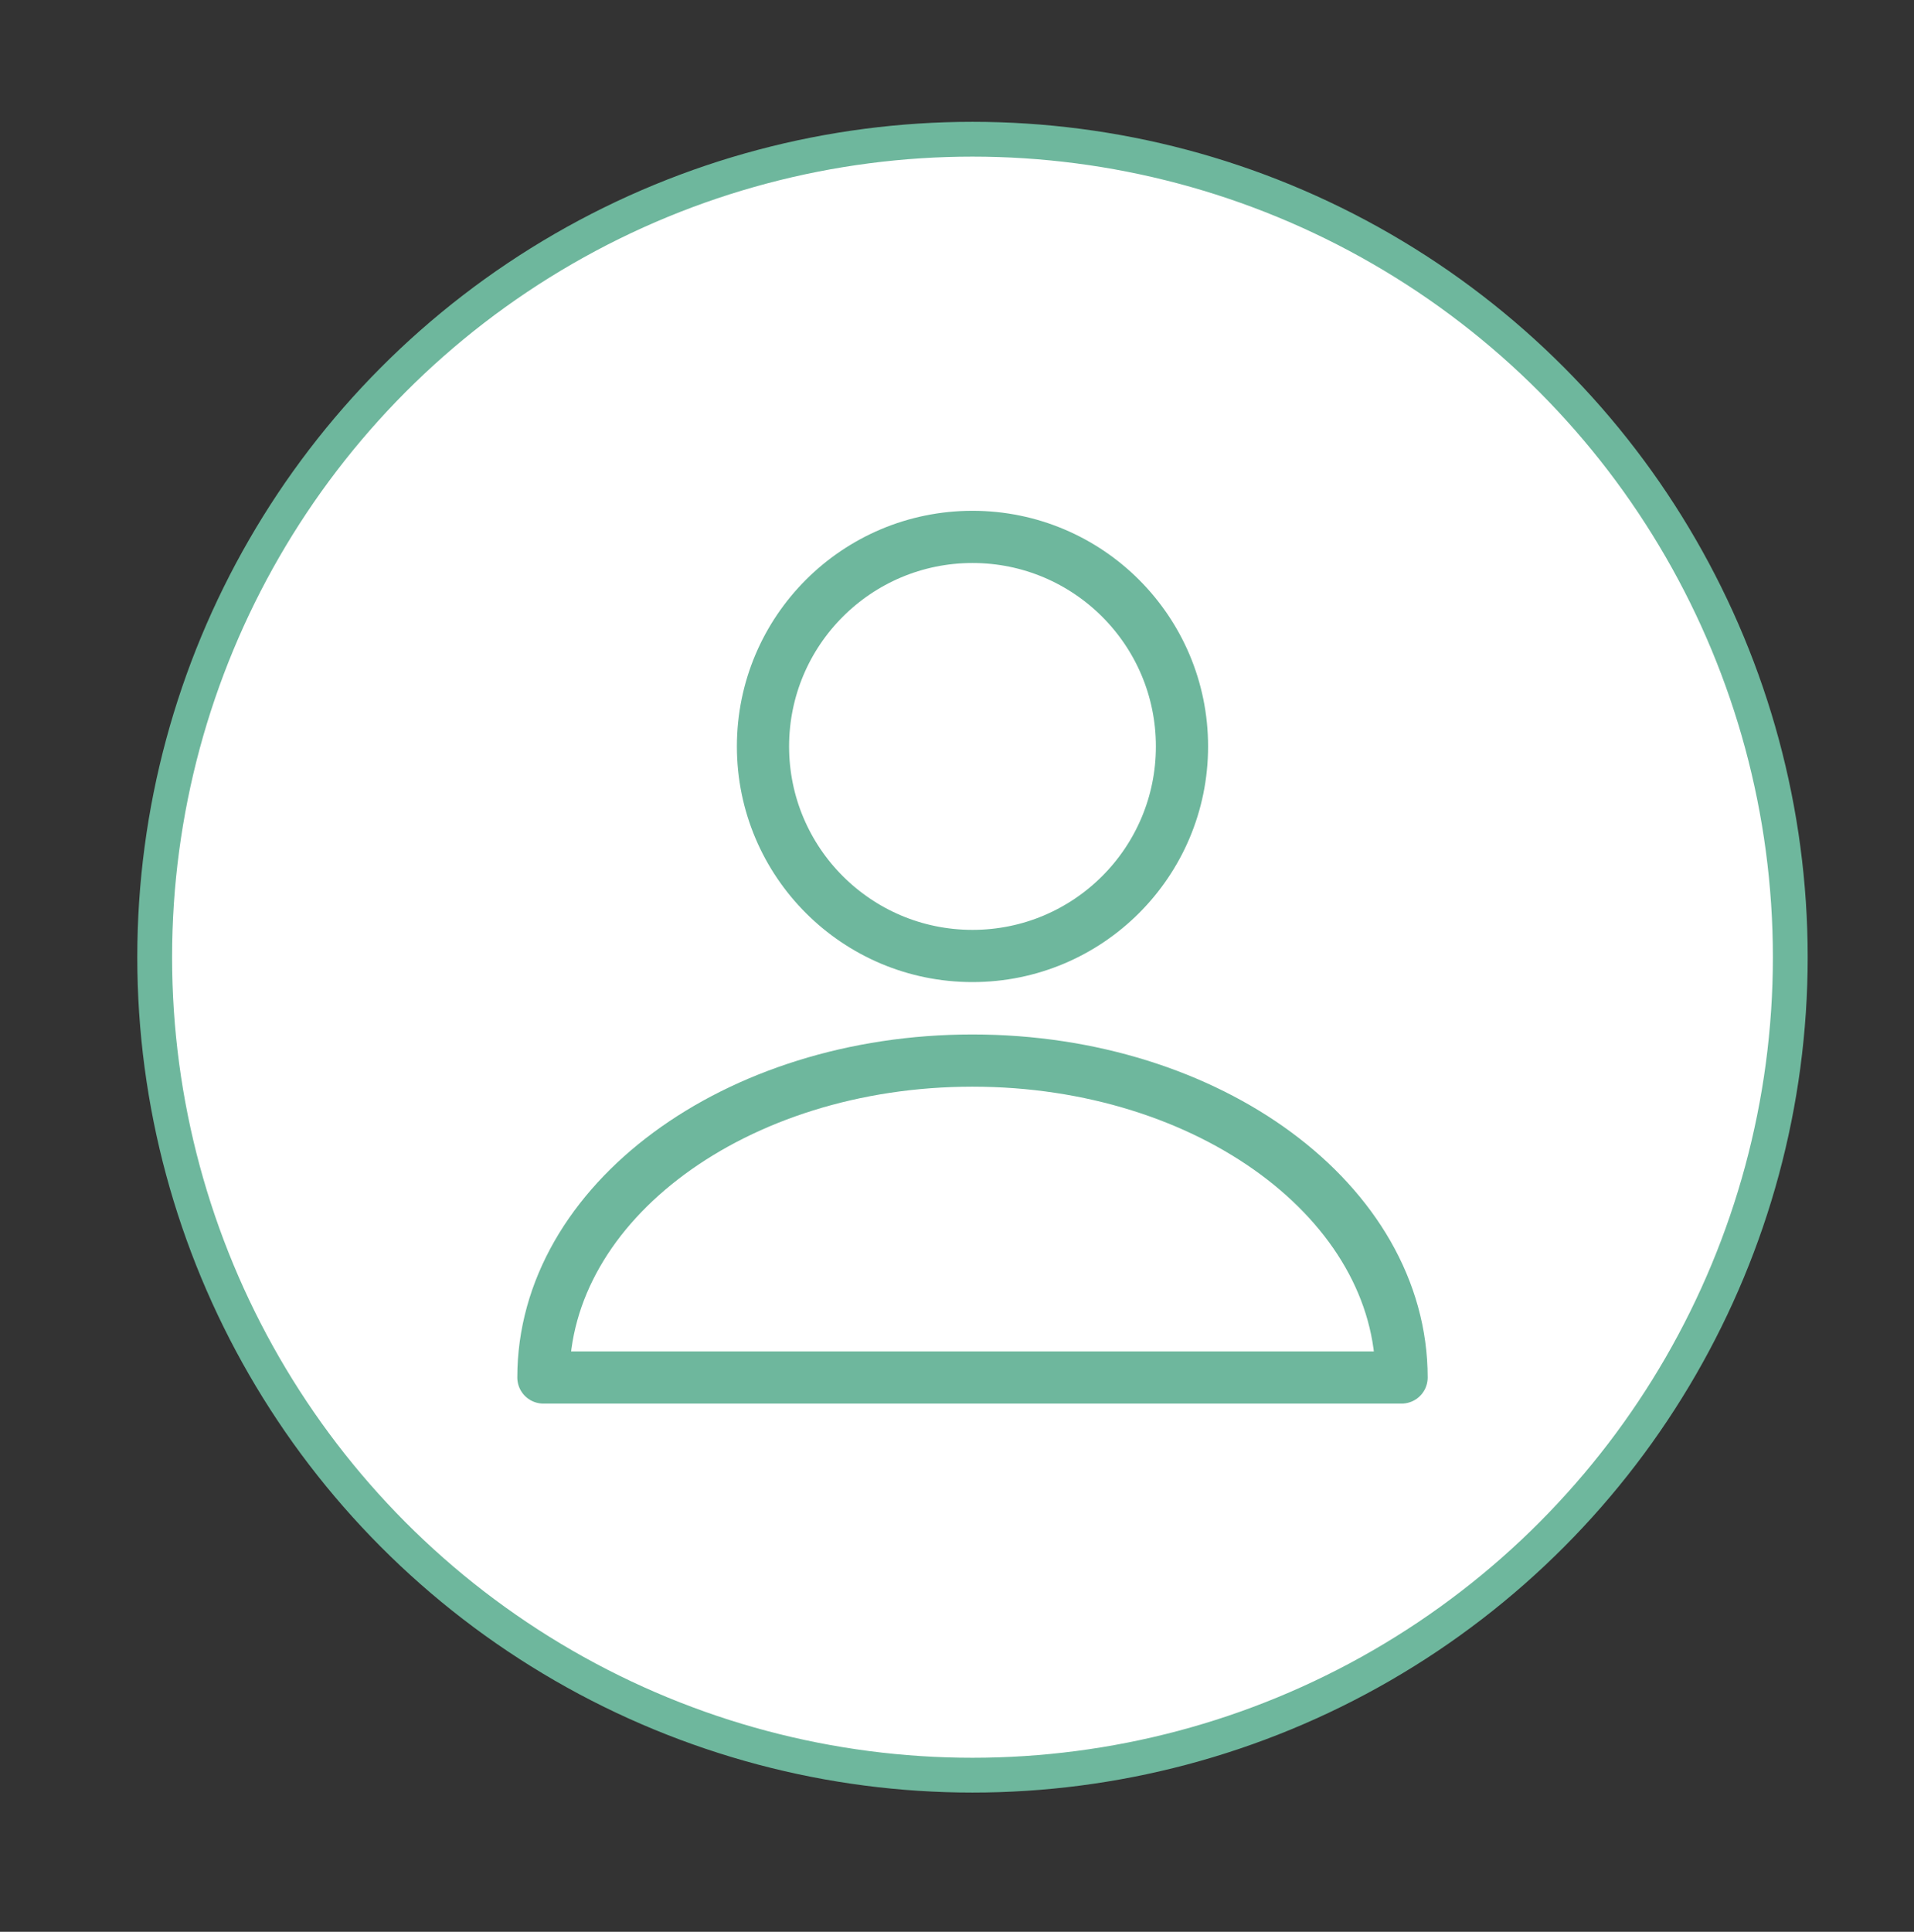
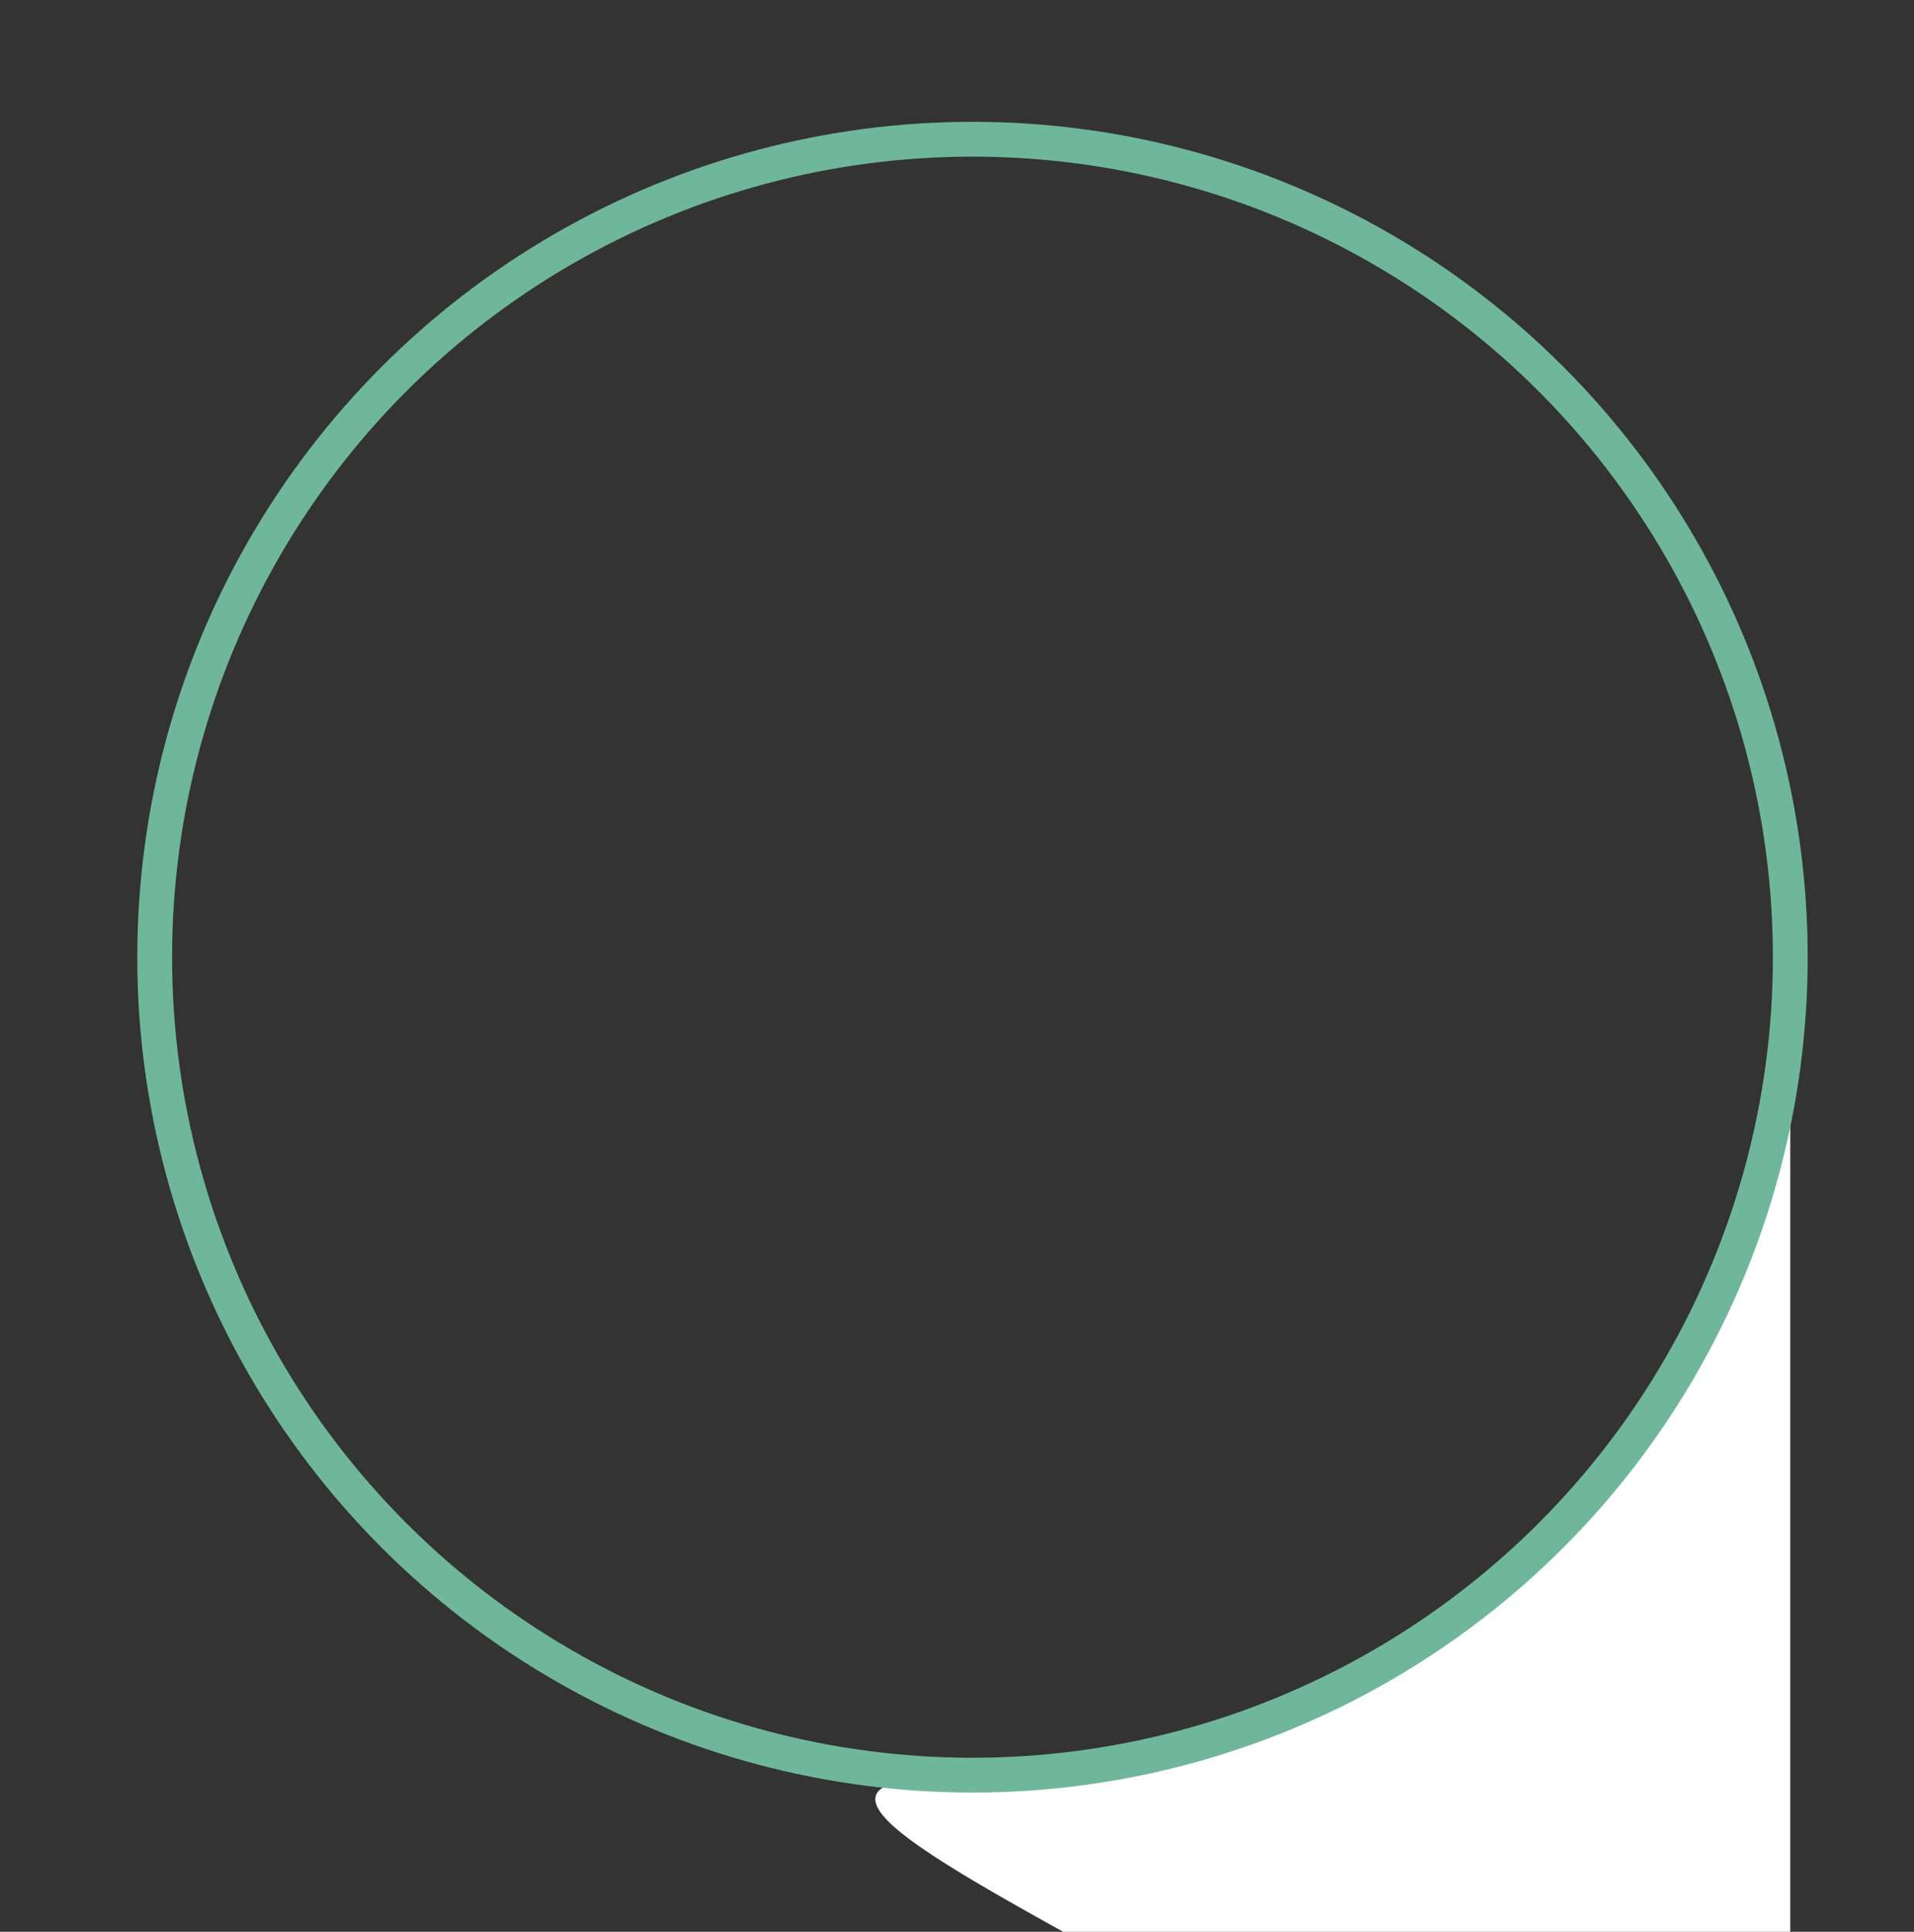
<svg xmlns="http://www.w3.org/2000/svg" id="Capa_1" version="1.1" viewBox="0 0 110 111">
  <rect x="0" y="0" width="110" height="111" fill="#333333" stroke="none" />
  <defs>
    <style> .st0 { stroke-linecap: round; stroke-linejoin: round; stroke-width: 3px; } .st0, .st1 { fill: none; stroke: #6eb79d; } .st2 { fill: #fff; } .st1 { stroke-miterlimit: 10; stroke-width: 2px; } </style>
  </defs>
-   <path class="st2" d="M102.89,55c0,25.96-21.04,47-47,47S8.89,80.96,8.89,55,29.94,8,55.89,8s47,21.04,47,47" />
+   <path class="st2" d="M102.89,55c0,25.96-21.04,47-47,47s47,21.04,47,47" />
  <circle class="st1" cx="55.89" cy="55" r="47" />
-   <path class="st0" d="M67.93,42.89c0,6.65-5.39,12.04-12.04,12.04s-12.04-5.39-12.04-12.04,5.39-12.04,12.04-12.04,12.04,5.39,12.04,12.04ZM55.89,60.94c-13.62,0-24.66,8.15-24.66,18.21h49.32c0-10.06-11.04-18.21-24.66-18.21Z" />
</svg>